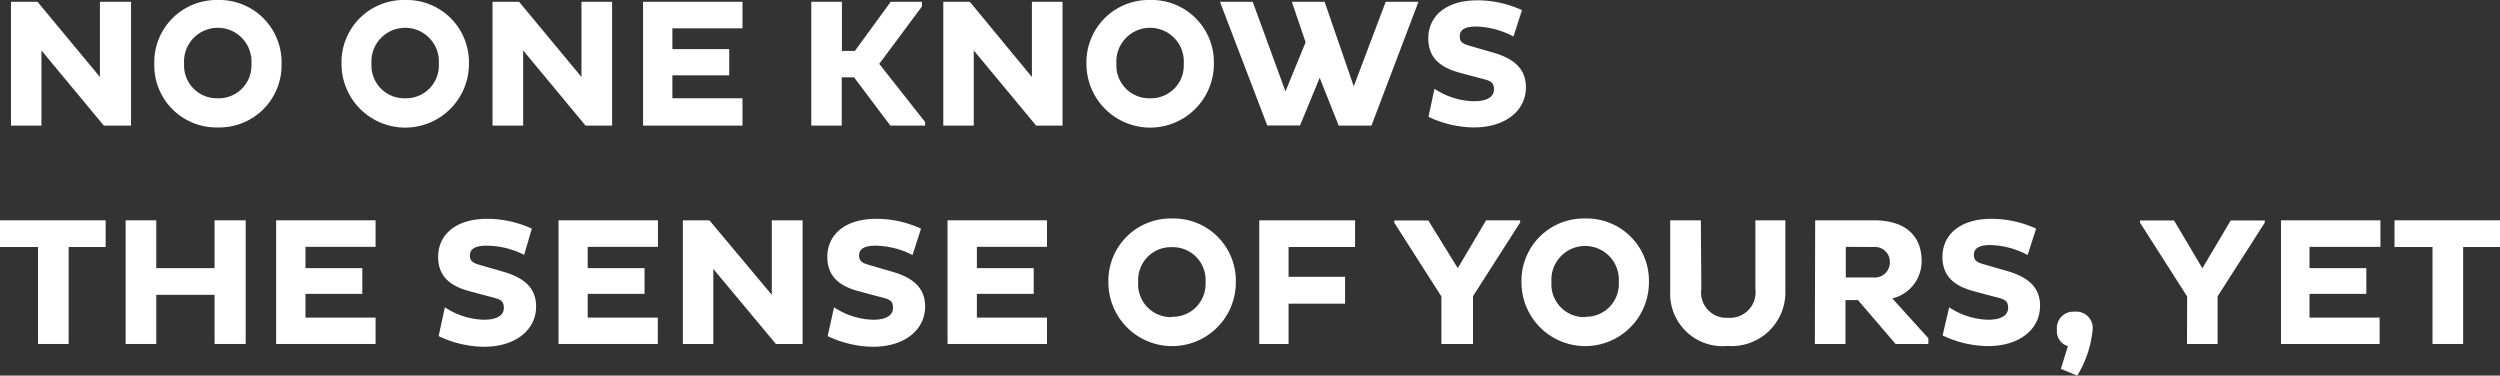
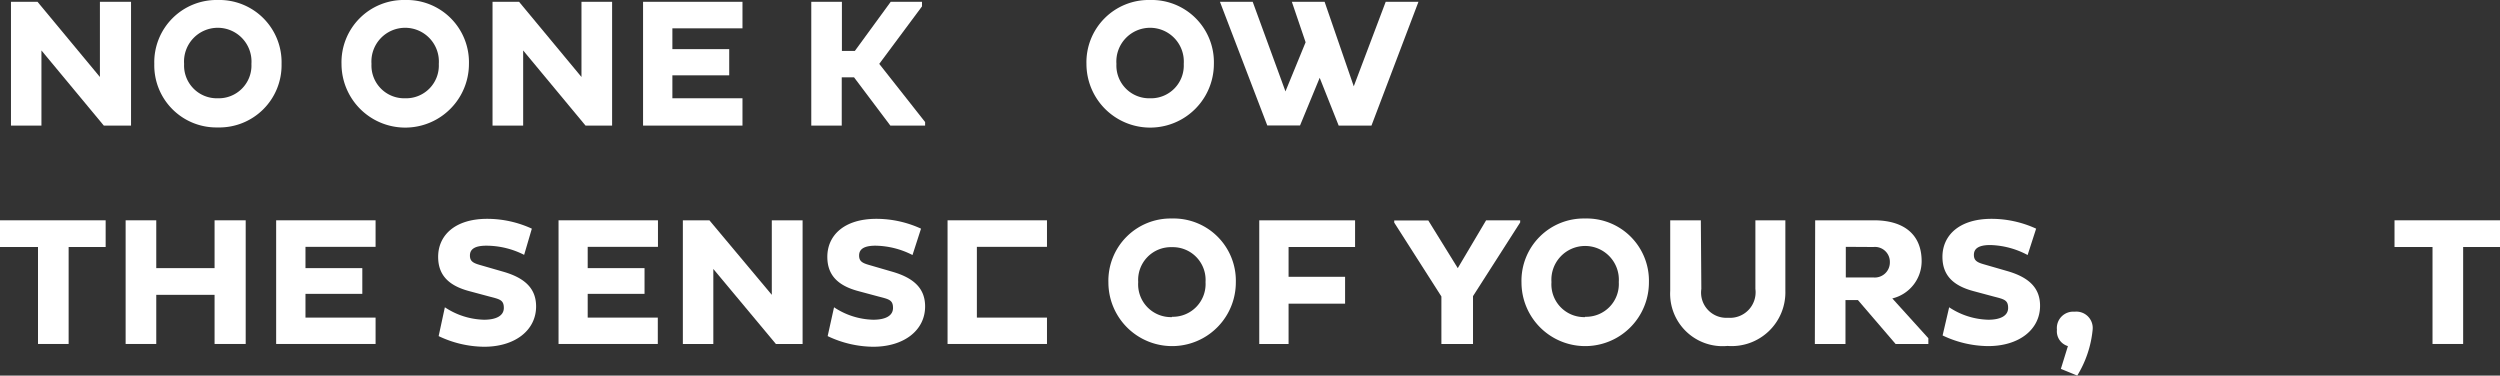
<svg xmlns="http://www.w3.org/2000/svg" viewBox="0 0 152.63 22.93">
  <rect x="0" y="0" width="152.63" height="22.93" fill="#333333" stroke="none" />
  <defs>
    <style>.a{fill:#fff;}</style>
  </defs>
  <title>アセット 41</title>
  <path class="a" d="M2.53,3.08V7.67H.67V.11H2.29L6.1,4.7V.11H8V7.67H6.34Z" />
  <path class="a" d="M13.29,0a3.8,3.8,0,0,1,3.9,3.9,3.8,3.8,0,0,1-3.9,3.88A3.79,3.79,0,0,1,9.42,3.9,3.8,3.8,0,0,1,13.29,0Zm0,6A2,2,0,0,0,15.35,3.9a2.06,2.06,0,1,0-4.11,0A2,2,0,0,0,13.29,6Z" />
  <path class="a" d="M24.73,0a3.8,3.8,0,0,1,3.9,3.9,3.89,3.89,0,0,1-7.78,0A3.8,3.8,0,0,1,24.73,0Zm0,6A2,2,0,0,0,26.79,3.9a2.06,2.06,0,1,0-4.11,0A2,2,0,0,0,24.73,6Z" />
  <path class="a" d="M31.94,3.08V7.67H30.07V.11h1.62L35.5,4.7V.11h1.87V7.67H35.75Z" />
  <path class="a" d="M39.26,7.67V.11h6.07V1.73H41.05V3h3.47V4.6H41.05V6h4.28V7.67Z" />
  <path class="a" d="M49.53.11h1.87v3h.79l2.19-3h1.91V.39L53.68,3.9l2.8,3.55v.22H54.36L52.14,4.72h-.75V7.67H49.53Z" />
-   <path class="a" d="M59.45,3.08V7.67H57.59V.11h1.62L63,4.7V.11h1.87V7.67H63.26Z" />
  <path class="a" d="M70.21,0a3.8,3.8,0,0,1,3.9,3.9,3.89,3.89,0,0,1-7.78,0A3.8,3.8,0,0,1,70.21,0Zm0,6A2,2,0,0,0,72.27,3.9a2.06,2.06,0,1,0-4.11,0A2,2,0,0,0,70.21,6Z" />
  <path class="a" d="M80.57,4.75l-1.2,2.91h-2L74.48.11h2l2,5.47,1.23-3L78.87.11h2l1.78,5.16L84.6.11h2L83.73,7.67h-2Z" />
-   <path class="a" d="M87.58,5.42A4.5,4.5,0,0,0,90,6.18c.74,0,1.21-.24,1.21-.72s-.24-.53-.86-.69l-1.23-.33c-1.3-.35-1.92-1-1.92-2.1,0-1.29,1-2.32,3-2.32a6.5,6.5,0,0,1,2.72.6l-.52,1.61a5.1,5.1,0,0,0-2.28-.61c-.73,0-1,.23-1,.6s.22.47.69.6l1.35.39c1.39.4,2,1.08,2,2.12,0,1.45-1.28,2.45-3.17,2.45a6.56,6.56,0,0,1-2.78-.65Z" />
  <path class="a" d="M4.19,15.08V21H2.32V15.08H0V13.45H6.45v1.63Z" />
  <path class="a" d="M13.1,18H9.54v3H7.67V13.45H9.54v2.92H13.1V13.45H15V21H13.1Z" />
  <path class="a" d="M16.86,21V13.45h6.07v1.62H18.65v1.3h3.47v1.57H18.65v1.45h4.28V21Z" />
  <path class="a" d="M27.16,18.76a4.5,4.5,0,0,0,2.39.76c.74,0,1.21-.24,1.21-.72s-.24-.53-.86-.69l-1.23-.33c-1.3-.34-1.92-1-1.92-2.1,0-1.29,1-2.32,3-2.32a6.52,6.52,0,0,1,2.72.6L32,15.56A5.1,5.1,0,0,0,29.69,15c-.73,0-1,.23-1,.6s.22.47.69.6l1.35.39c1.39.4,2,1.08,2,2.12,0,1.45-1.28,2.46-3.17,2.46a6.56,6.56,0,0,1-2.78-.65Z" />
  <path class="a" d="M34.1,21V13.45h6.07v1.62H35.88v1.3h3.47v1.57H35.88v1.45h4.28V21Z" />
  <path class="a" d="M43.55,16.42V21H41.69V13.45h1.62L47.12,18V13.45H49V21H47.37Z" />
  <path class="a" d="M50.92,18.76a4.49,4.49,0,0,0,2.39.76c.75,0,1.21-.24,1.21-.72s-.24-.53-.86-.69l-1.23-.33c-1.3-.34-1.92-1-1.92-2.1,0-1.29,1-2.32,3-2.32a6.52,6.52,0,0,1,2.72.6l-.52,1.61A5.1,5.1,0,0,0,53.45,15c-.73,0-1,.23-1,.6s.22.47.69.6l1.34.39c1.39.4,2,1.08,2,2.12,0,1.45-1.28,2.46-3.17,2.46a6.57,6.57,0,0,1-2.78-.65Z" />
-   <path class="a" d="M57.85,21V13.45h6.07v1.62H59.64v1.3h3.47v1.57H59.64v1.45h4.28V21Z" />
+   <path class="a" d="M57.85,21V13.45h6.07v1.62H59.64v1.3v1.57H59.64v1.45h4.28V21Z" />
  <path class="a" d="M71.55,13.34a3.8,3.8,0,0,1,3.9,3.9,3.89,3.89,0,0,1-7.78,0A3.8,3.8,0,0,1,71.55,13.34Zm0,6a2,2,0,0,0,2.05-2.12,2,2,0,0,0-2.05-2.13,2,2,0,0,0-2.06,2.13A2,2,0,0,0,71.55,19.36Z" />
  <path class="a" d="M78.67,18.54V21H76.88V13.45h5.85v1.63H78.67v1.82h3.45v1.64Z" />
  <path class="a" d="M88,18.1l-2.88-4.51v-.13h2.08L89,16.37l1.73-2.92h2.08v.13l-2.88,4.5V21H88Z" />
  <path class="a" d="M96.77,13.34a3.8,3.8,0,0,1,3.9,3.9,3.89,3.89,0,0,1-7.78,0A3.8,3.8,0,0,1,96.77,13.34Zm0,6a2,2,0,0,0,2.06-2.12,2.06,2.06,0,1,0-4.11,0A2,2,0,0,0,96.77,19.36Z" />
  <path class="a" d="M103.87,17.64a1.54,1.54,0,0,0,1.63,1.76,1.56,1.56,0,0,0,1.67-1.76V13.45H109v4.31a3.28,3.28,0,0,1-3.53,3.36,3.2,3.2,0,0,1-3.5-3.36V13.45h1.87Z" />
  <path class="a" d="M110.82,13.45h3.59c1.75,0,2.91.8,2.91,2.5a2.34,2.34,0,0,1-1.79,2.27l2.2,2.43V21h-2l-2.3-2.68h-.76V21h-1.87Zm1.87,1.62v1.87h1.69a.92.92,0,0,0,1-.93.91.91,0,0,0-1-.93Z" />
  <path class="a" d="M119,18.76a4.5,4.5,0,0,0,2.39.76c.74,0,1.21-.24,1.21-.72s-.24-.53-.86-.69l-1.23-.33c-1.3-.34-1.92-1-1.92-2.1,0-1.29,1-2.32,3-2.32a6.53,6.53,0,0,1,2.72.6l-.52,1.61a5.09,5.09,0,0,0-2.28-.61c-.73,0-1,.23-1,.6s.22.47.69.6l1.35.39c1.39.4,2,1.08,2,2.12,0,1.45-1.28,2.46-3.17,2.46a6.56,6.56,0,0,1-2.78-.65Z" />
  <path class="a" d="M126.25,21.13a.94.94,0,0,1-.67-1,1,1,0,0,1,1.08-1.1,1,1,0,0,1,1.1,1.1,6.55,6.55,0,0,1-.94,2.8l-1-.41Z" />
-   <path class="a" d="M133.53,18.1l-2.88-4.51v-.13h2.08l1.73,2.92,1.73-2.92h2.08v.13l-2.88,4.5V21h-1.87Z" />
-   <path class="a" d="M139.26,21V13.45h6.07v1.62H141v1.3h3.47v1.57H141v1.45h4.28V21Z" />
  <path class="a" d="M150.38,15.08V21h-1.87V15.08h-2.32V13.45h6.44v1.63Z" />
</svg>